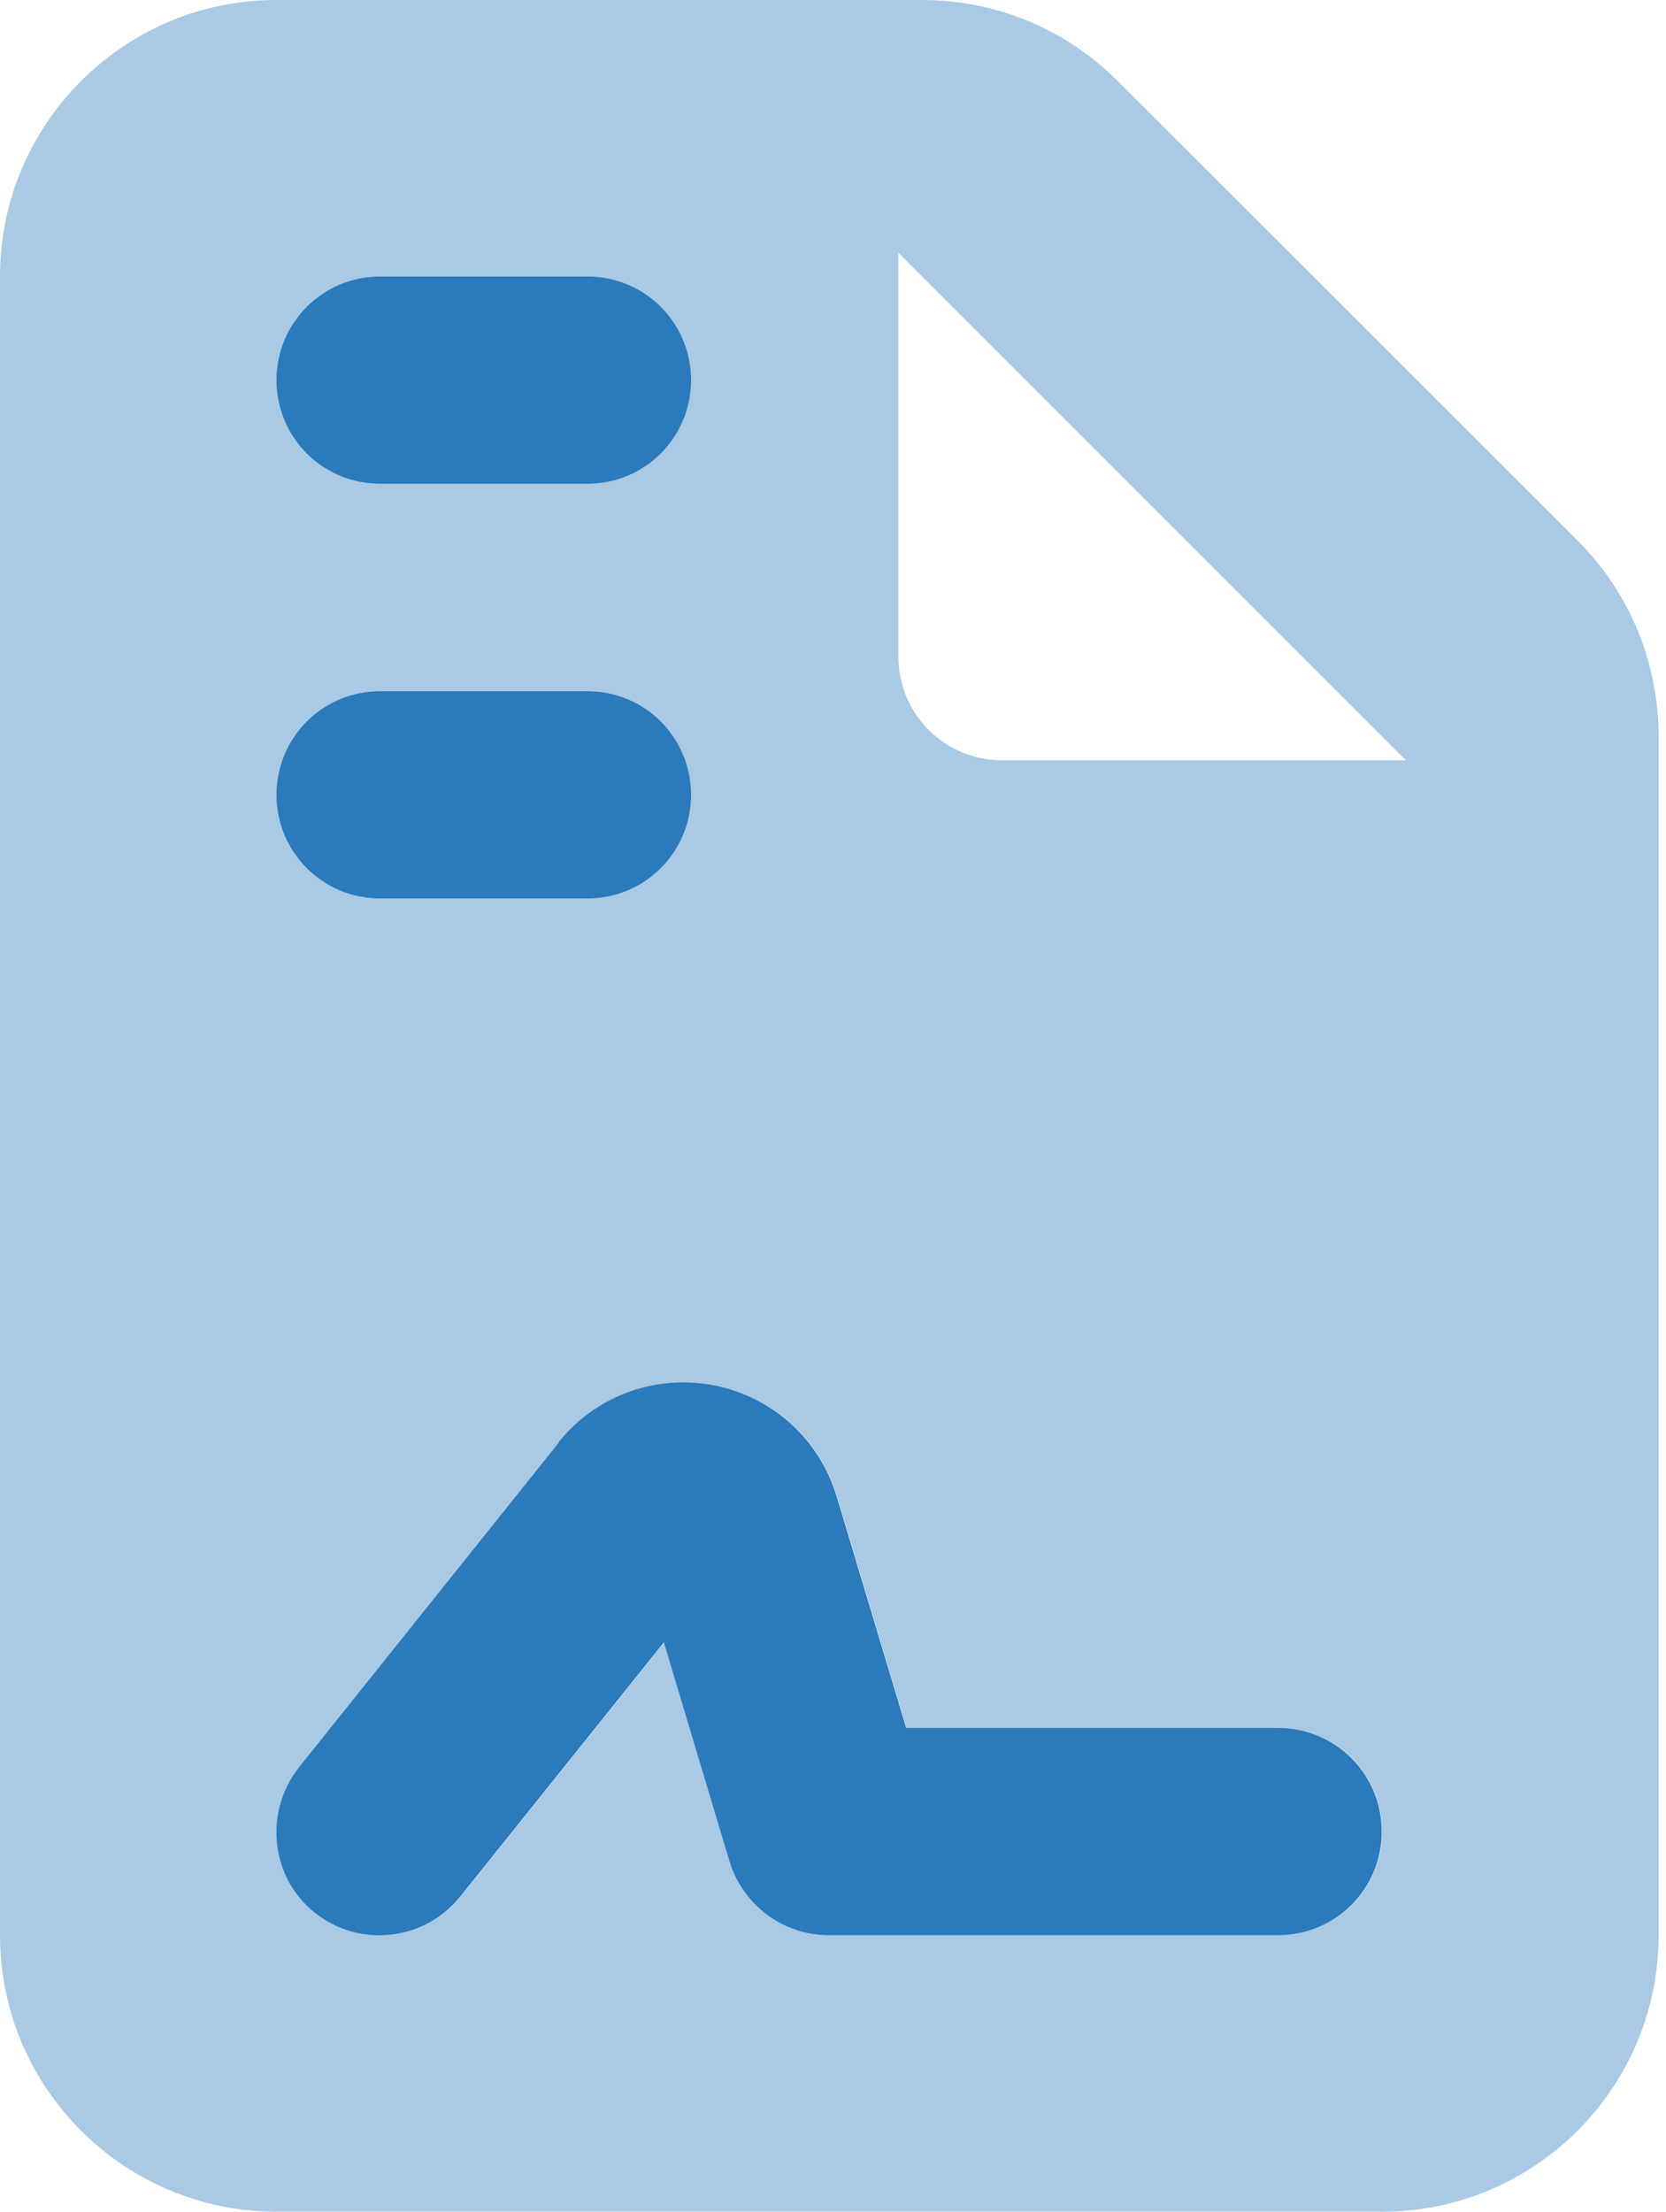
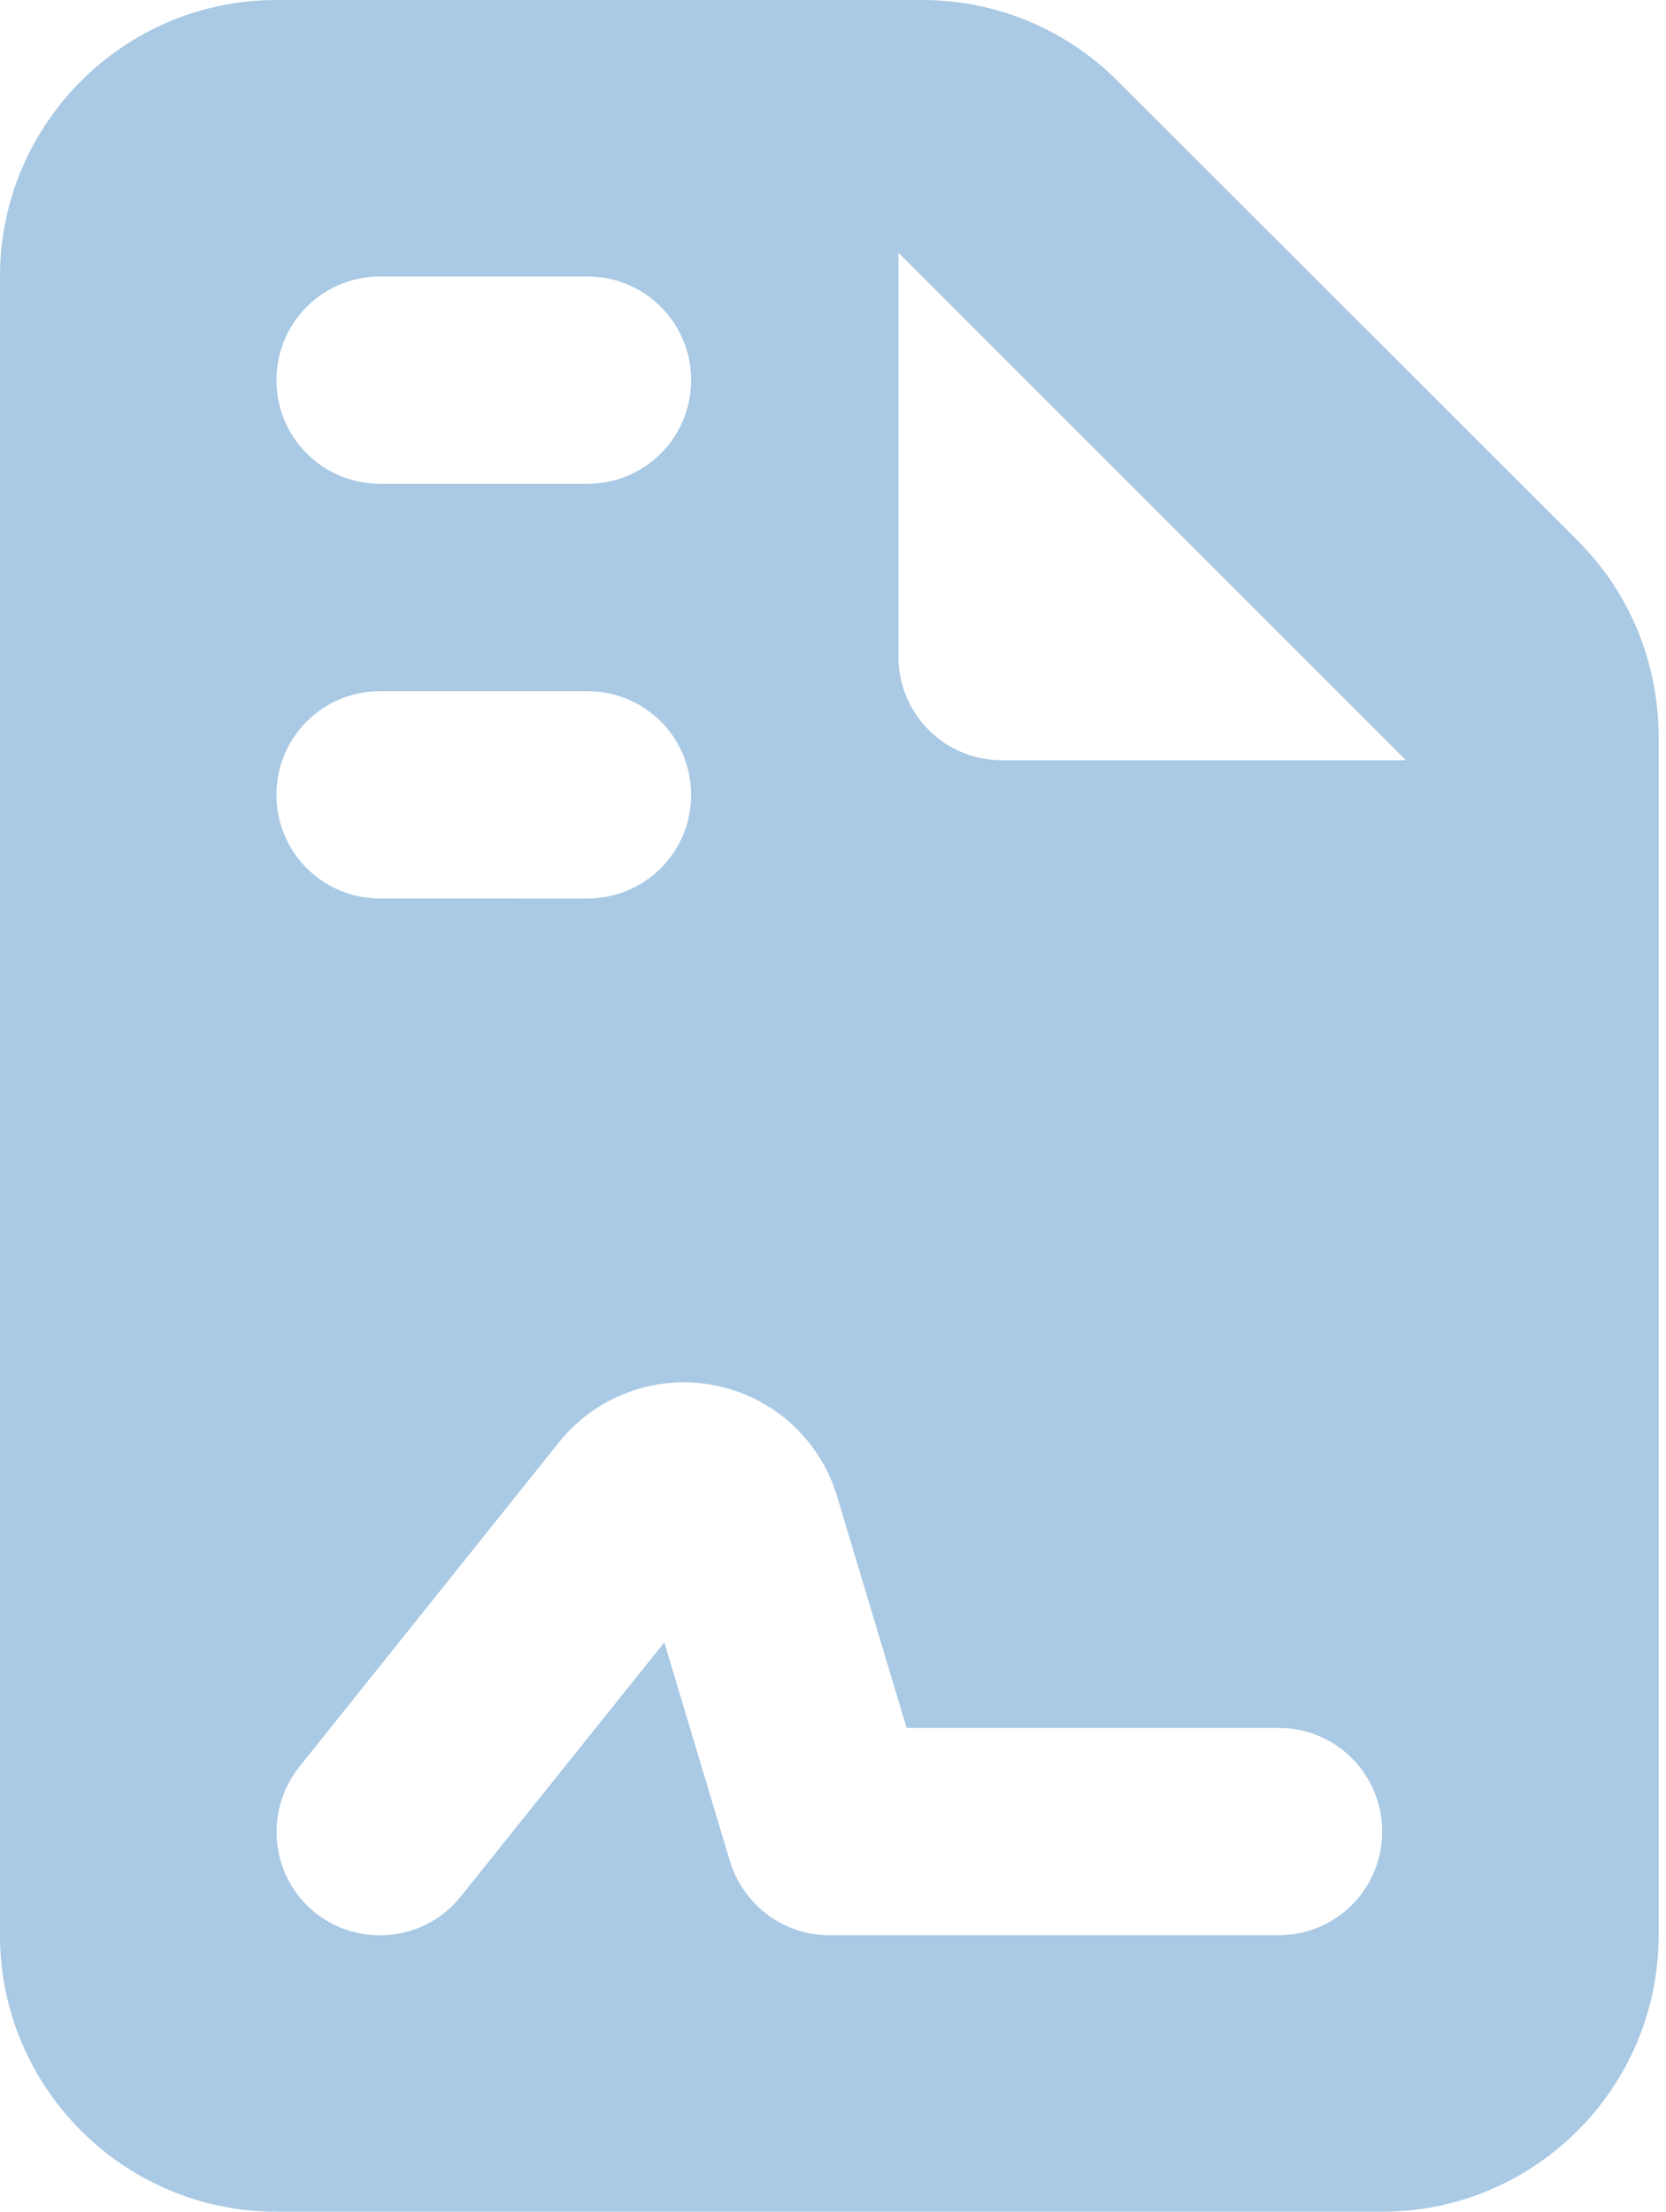
<svg xmlns="http://www.w3.org/2000/svg" width="113" height="150" fill="none">
  <g clip-path="url(#A)" fill="#2a7abc">
    <path opacity=".4" d="M0 18.75v112.5C0 141.592 8.408 150 18.75 150h75c10.342 0 18.75-8.408 18.75-18.75V49.951c0-4.98-1.963-9.756-5.479-13.272L75.791 5.479C72.275 1.963 67.529 0 62.549 0H18.75C8.408 0 0 8.408 0 18.75zm18.75 7.031c0-3.896 3.135-7.031 7.031-7.031h14.063c3.896 0 7.031 3.135 7.031 7.031s-3.135 7.031-7.031 7.031H25.781c-3.896 0-7.031-3.135-7.031-7.031zm0 28.125c0-3.896 3.135-7.031 7.031-7.031h14.063c3.896 0 7.031 3.135 7.031 7.031s-3.135 7.031-7.031 7.031H25.781c-3.896 0-7.031-3.135-7.031-7.031zm1.553 65.918L37.91 97.822c2.051-2.578 5.185-4.072 8.467-4.072 4.805 0 9.023 3.135 10.4 7.734l4.717 15.704h25.225c3.896 0 7.031 3.134 7.031 7.031s-3.135 7.031-7.031 7.031H56.25c-3.105 0-5.83-2.051-6.738-5.01l-4.453-14.853-13.799 17.226c-2.432 3.047-6.855 3.516-9.873 1.114s-3.516-6.856-1.084-9.903zM60.938 17.139l34.424 34.424H67.969c-3.897 0-7.031-3.135-7.031-7.031V17.139z" />
-     <path d="M18.75 25.781c0-3.896 3.135-7.031 7.031-7.031h14.063c3.896 0 7.031 3.135 7.031 7.031s-3.135 7.031-7.031 7.031H25.781c-3.896 0-7.031-3.135-7.031-7.031zm0 28.125c0-3.896 3.135-7.031 7.031-7.031h14.063c3.896 0 7.031 3.135 7.031 7.031s-3.135 7.031-7.031 7.031H25.781c-3.896 0-7.031-3.135-7.031-7.031zm19.131 43.916c2.051-2.578 5.186-4.072 8.467-4.072 4.805 0 9.023 3.135 10.4 7.734l4.717 15.704h25.225c3.896 0 7.031 3.134 7.031 7.031s-3.135 7.031-7.031 7.031H56.221c-3.105 0-5.83-2.051-6.738-5.01l-4.453-14.853-13.799 17.226c-2.432 3.047-6.855 3.516-9.873 1.114s-3.486-6.856-1.055-9.903L37.91 97.822h-.029z" />
  </g>
  <defs>
    <clipPath id="A">
      <path fill="#fff" d="M0 0h112.5v150H0z" />
    </clipPath>
  </defs>
</svg>